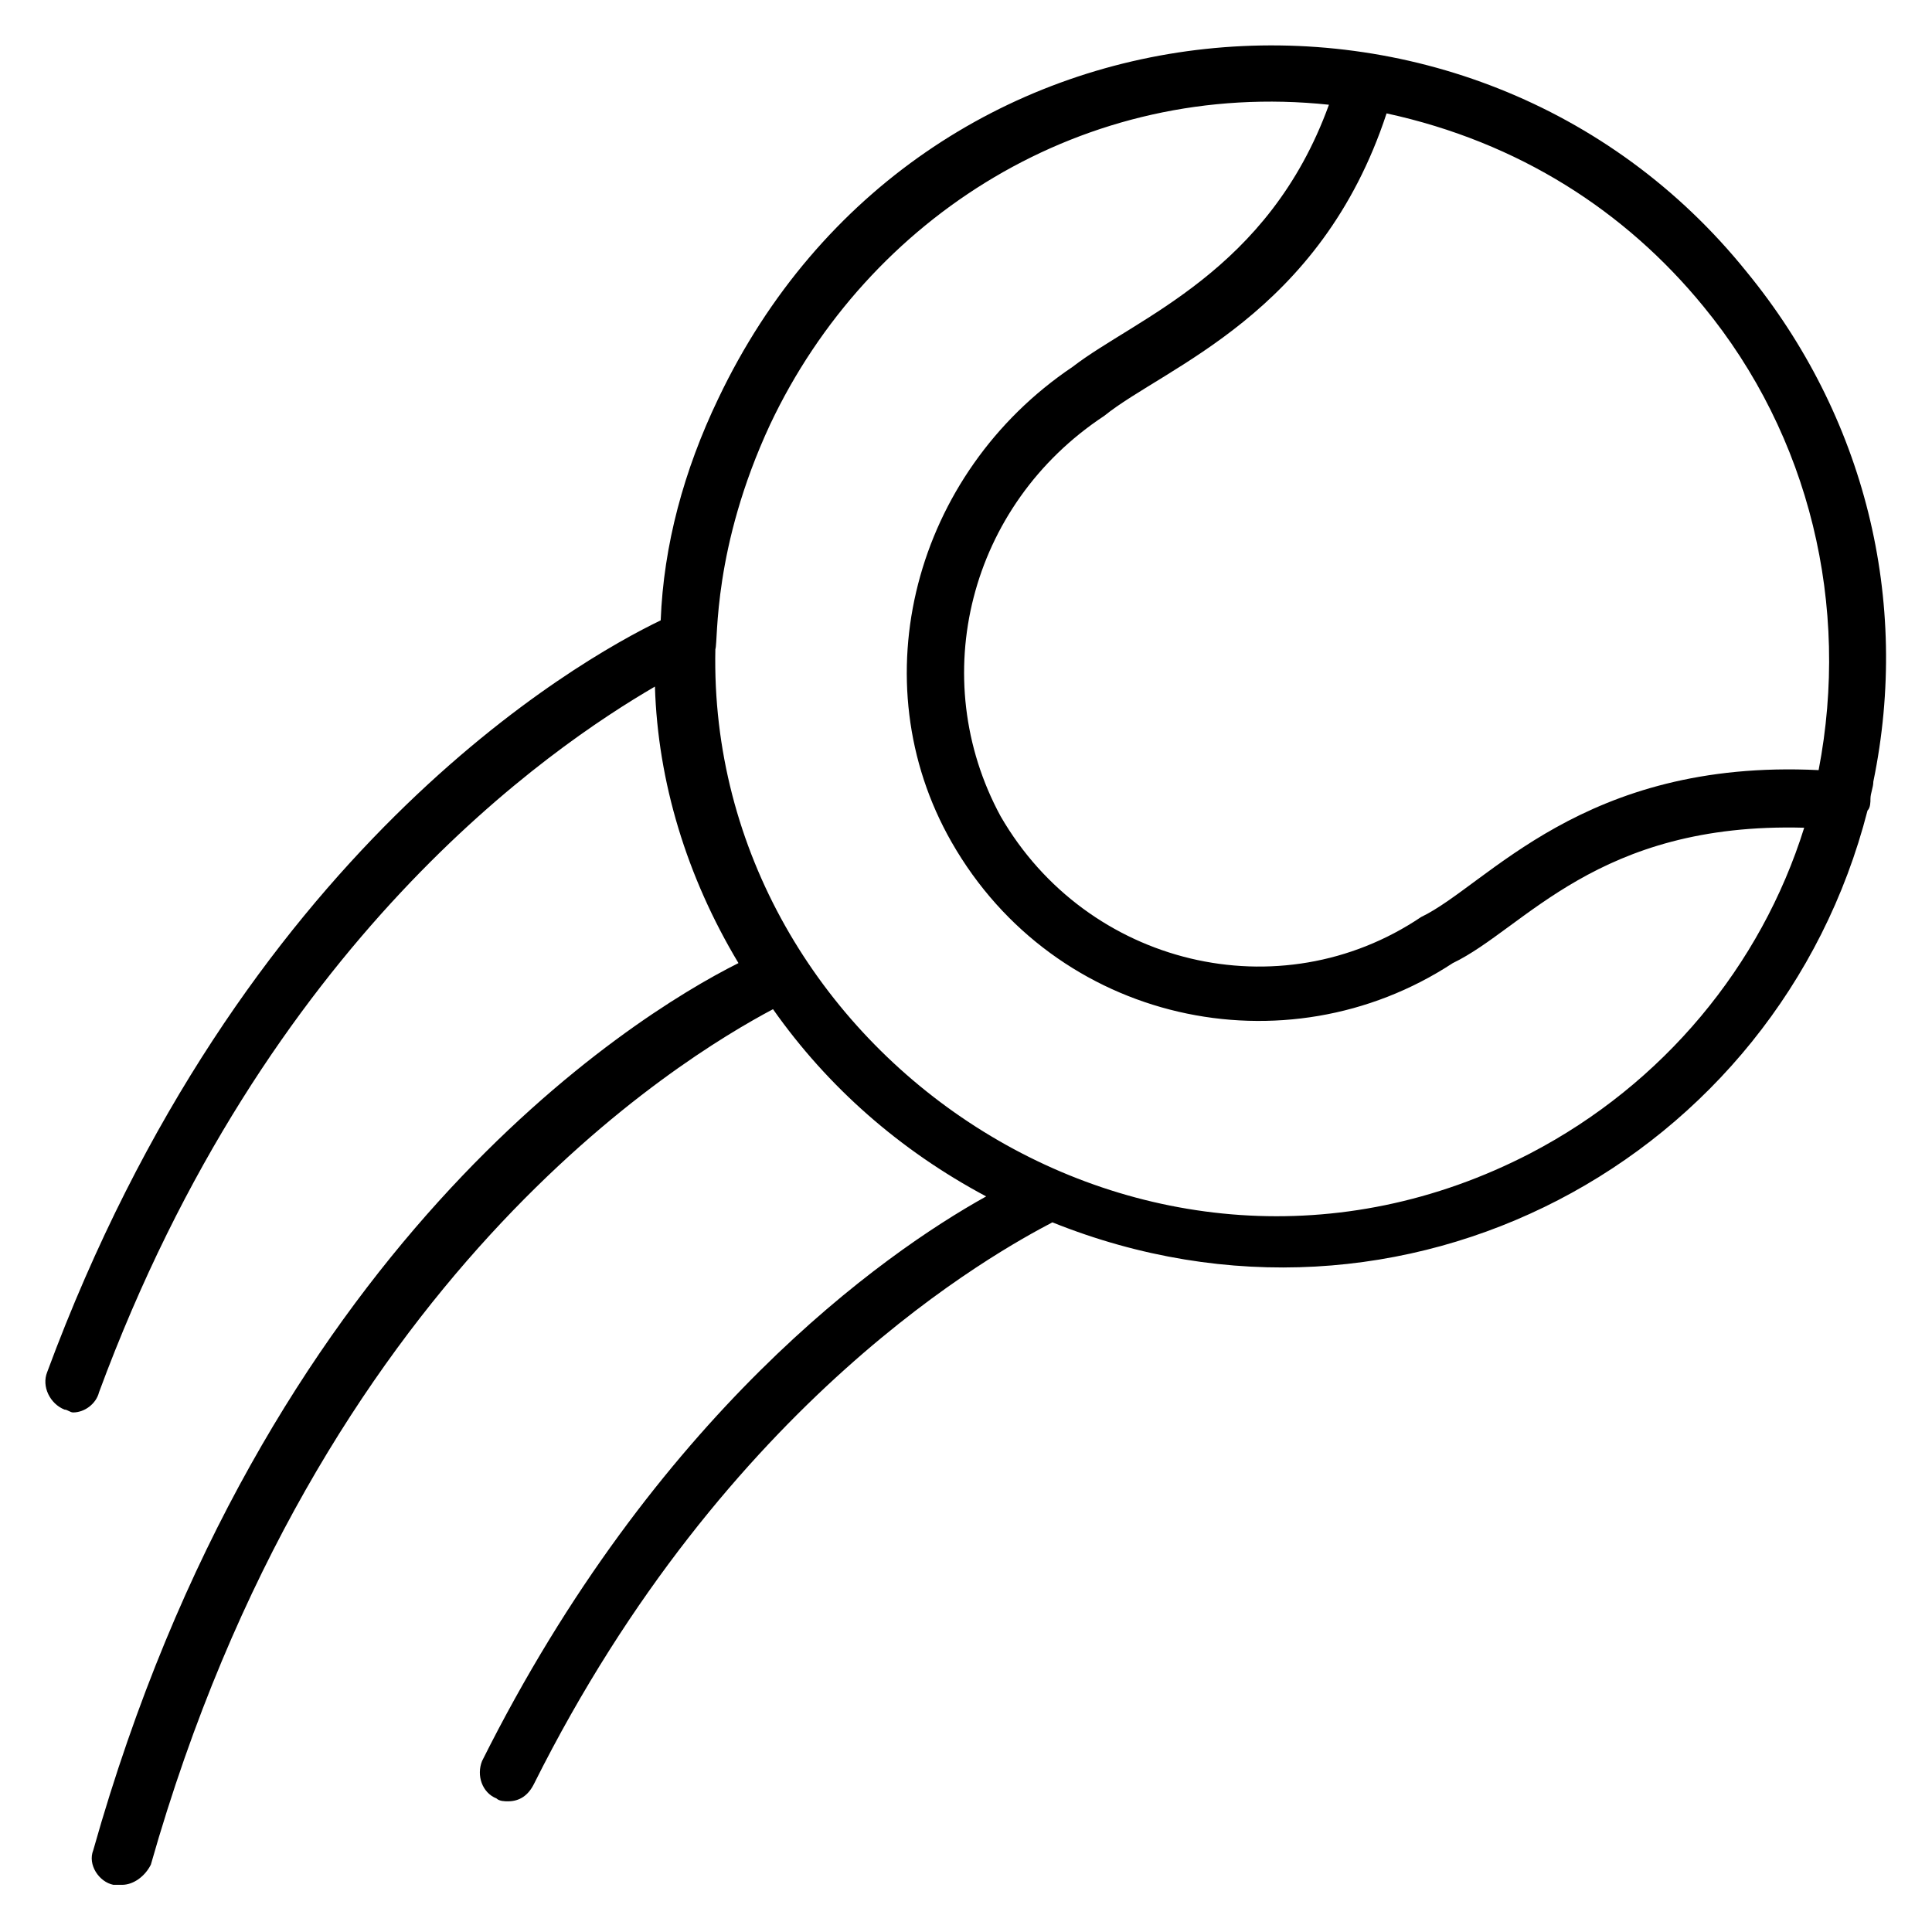
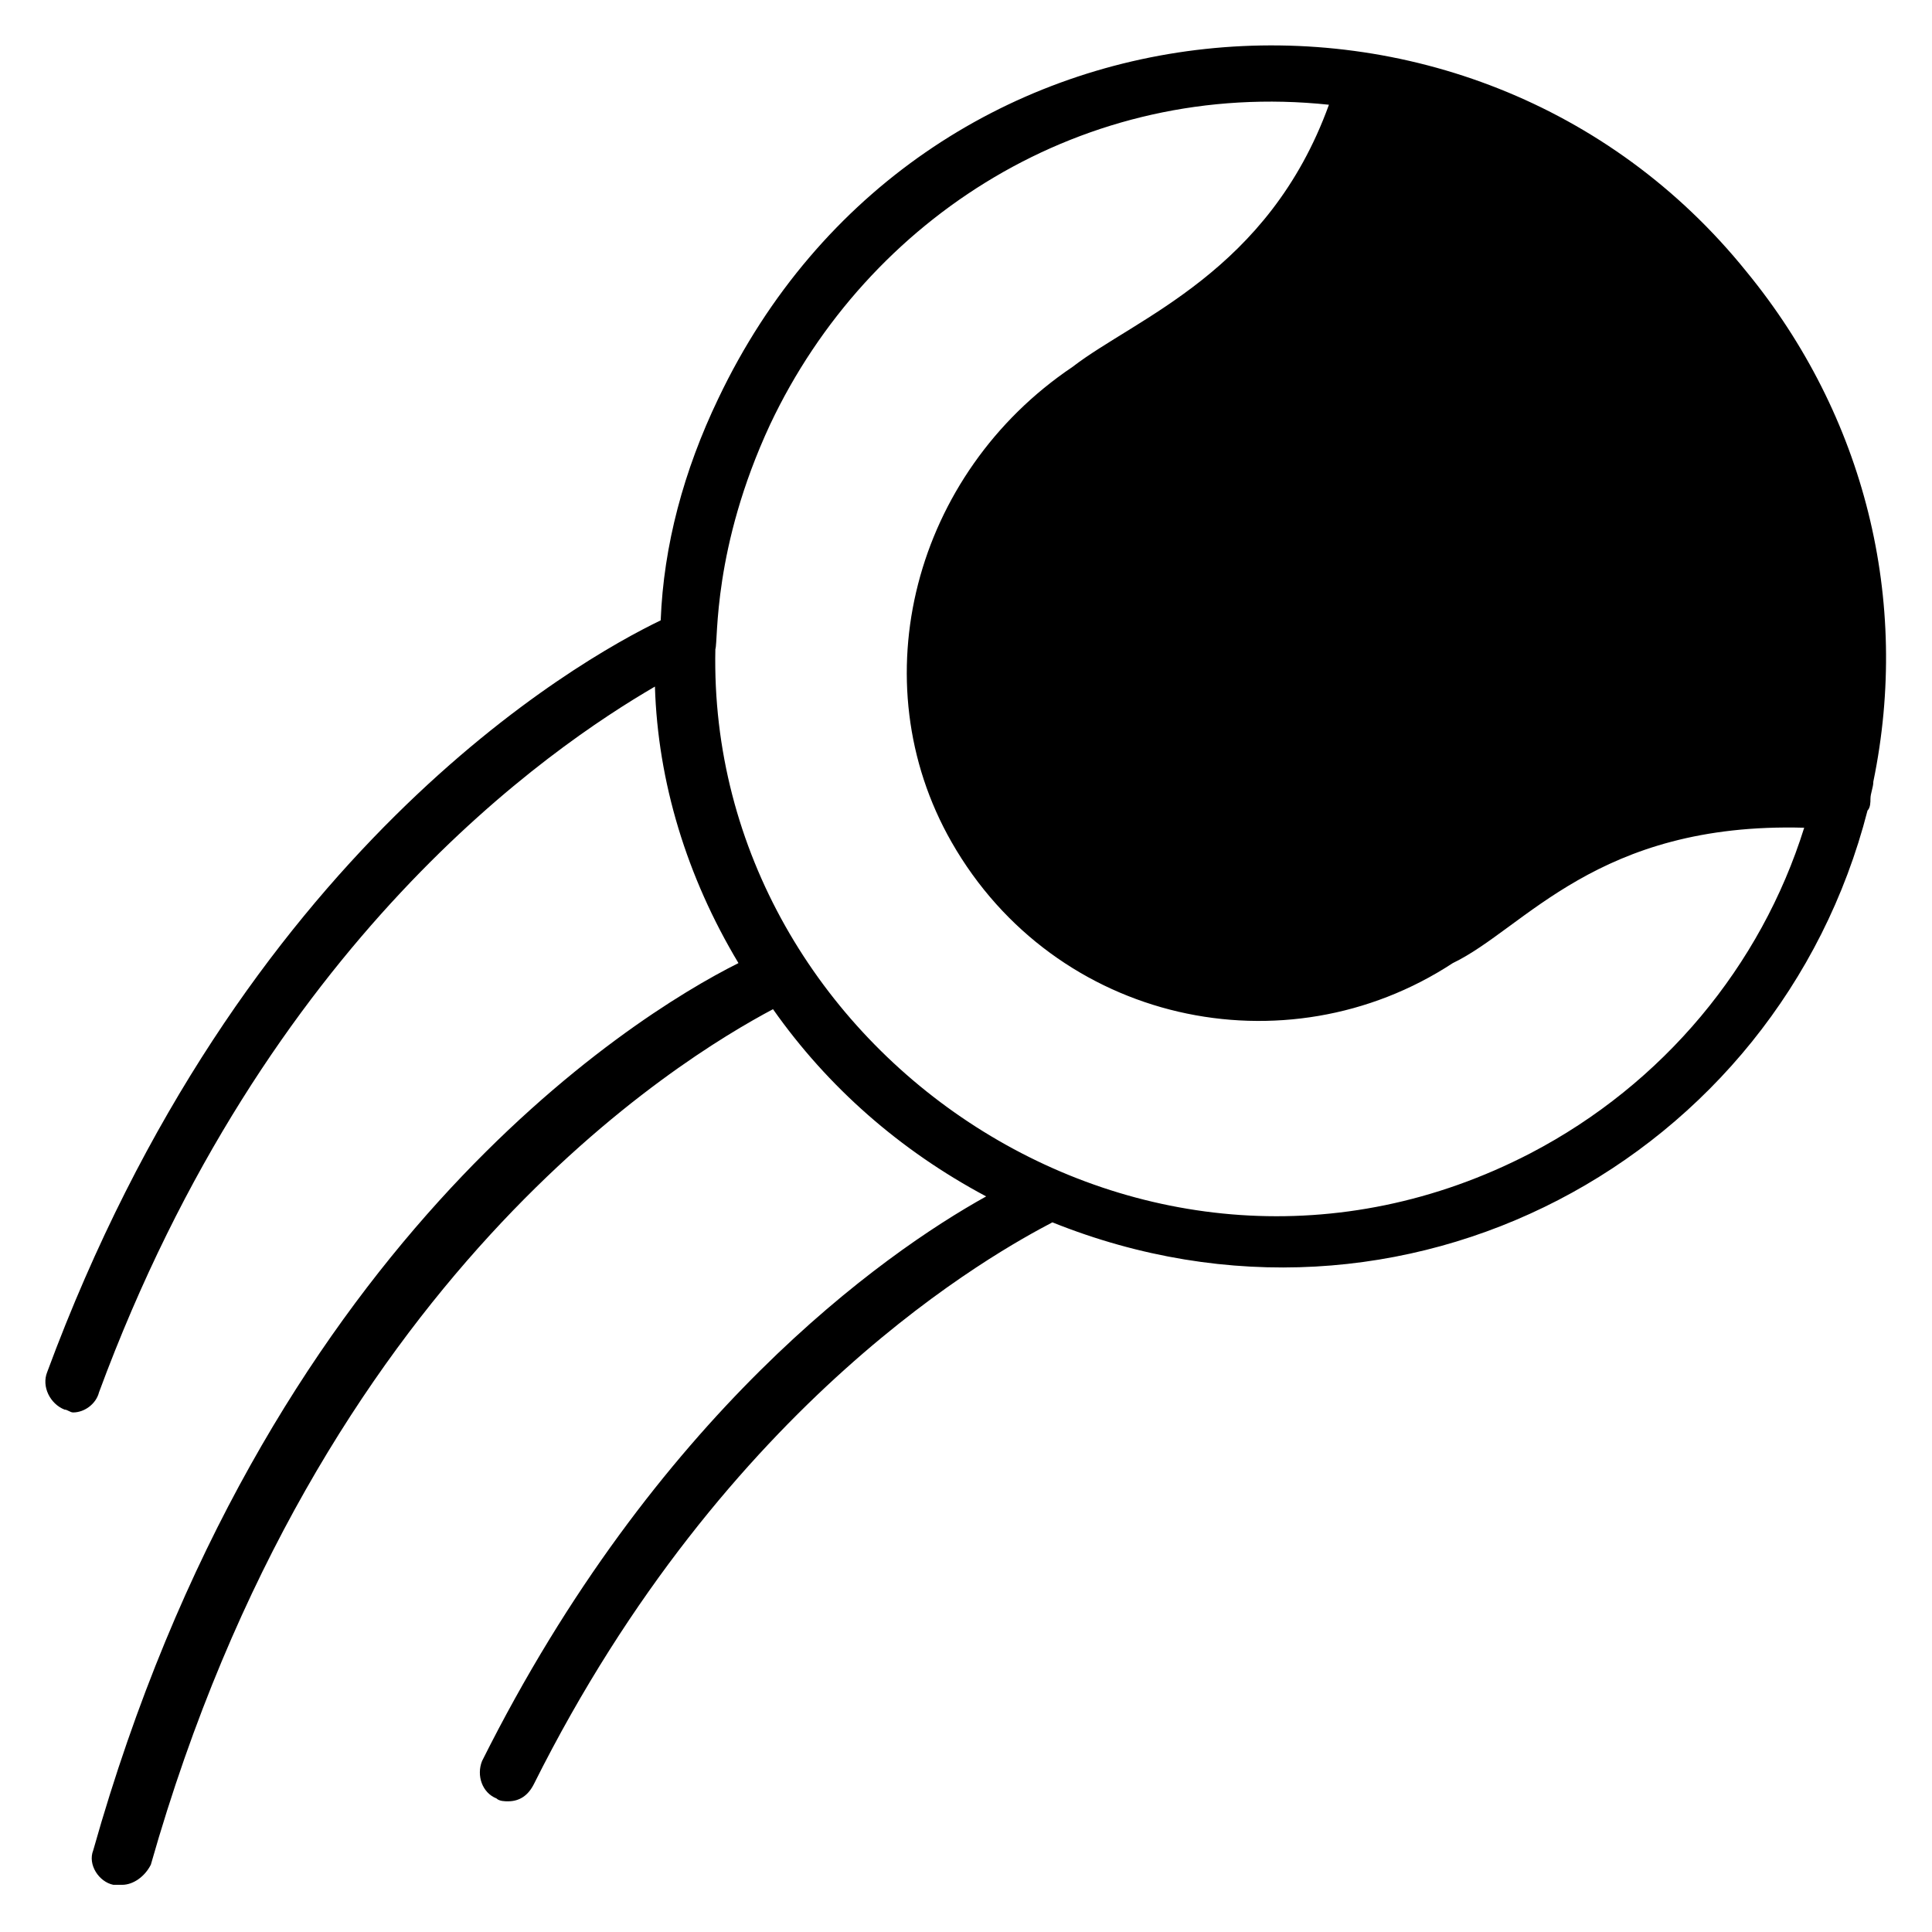
<svg xmlns="http://www.w3.org/2000/svg" fill="#000000" width="800px" height="800px" version="1.1" viewBox="144 144 512 512">
-   <path d="m638.93 358.78c0.762-0.762 0.762-2.289 0.762-3.055 0-1.527 0.762-3.055 0.762-4.582 9.922-48.09-2.289-96.945-33.586-135.11-72.516-90.07-219.08-78.621-272.51 33.59-9.16 19.082-14.504 38.93-15.266 58.777-22.137 10.688-111.45 61.066-162.59 199.23-1.527 3.816 0.762 8.398 4.582 9.922 0.762 0 1.527 0.762 2.289 0.762 3.055 0 6.106-2.289 6.871-5.344 44.273-119.84 119.84-170.99 147.32-187.02 0.762 25.191 8.398 50.383 22.137 73.281-29.008 14.504-125.95 75.57-170.99 235.11-1.527 3.816 1.527 8.398 5.344 9.16h2.289c3.055 0 6.106-2.289 7.633-5.344 44.273-155.72 140.46-213.74 164.88-226.71 14.504 20.609 33.586 37.402 56.488 49.617-27.48 15.266-87.785 58.016-133.59 149.62-1.527 3.816 0 8.398 3.816 9.922 0.762 0.762 2.289 0.762 3.055 0.762 3.055 0 5.344-1.527 6.871-4.582 51.145-102.29 122.9-141.22 137.4-148.85 93.125 37.414 192.36-16.781 216.02-109.15zm-43.512-133.59c28.242 34.352 38.93 79.387 30.535 122.9-62.594-3.055-87.785 30.535-105.34 38.93-37.402 25.191-88.547 12.977-111.45-26.719-19.844-36.637-8.395-82.438 27.484-106.1 16.031-12.977 57.25-26.719 74.809-80.152 35.113 7.633 63.355 25.953 83.965 51.145zm-261.83 90.84c0.762-2.289-0.762-26.719 14.504-59.543 25.953-54.961 83.207-91.602 148.09-84.73-16.031 44.273-51.145 56.488-67.938 69.465-41.984 28.242-56.488 83.203-32.062 125.95 27.48 48.09 88.547 61.066 132.82 32.062 19.082-9.16 38.168-37.402 93.129-35.879-11.449 36.641-37.402 67.938-72.52 86.258-101.52 52.672-218.32-26.719-216.03-133.59z" />
+   <path d="m638.93 358.78c0.762-0.762 0.762-2.289 0.762-3.055 0-1.527 0.762-3.055 0.762-4.582 9.922-48.09-2.289-96.945-33.586-135.11-72.516-90.07-219.08-78.621-272.51 33.59-9.16 19.082-14.504 38.93-15.266 58.777-22.137 10.688-111.45 61.066-162.59 199.23-1.527 3.816 0.762 8.398 4.582 9.922 0.762 0 1.527 0.762 2.289 0.762 3.055 0 6.106-2.289 6.871-5.344 44.273-119.84 119.84-170.99 147.32-187.02 0.762 25.191 8.398 50.383 22.137 73.281-29.008 14.504-125.95 75.57-170.99 235.11-1.527 3.816 1.527 8.398 5.344 9.16h2.289c3.055 0 6.106-2.289 7.633-5.344 44.273-155.72 140.46-213.74 164.88-226.71 14.504 20.609 33.586 37.402 56.488 49.617-27.48 15.266-87.785 58.016-133.59 149.62-1.527 3.816 0 8.398 3.816 9.922 0.762 0.762 2.289 0.762 3.055 0.762 3.055 0 5.344-1.527 6.871-4.582 51.145-102.29 122.9-141.22 137.4-148.85 93.125 37.414 192.36-16.781 216.02-109.15zm-43.512-133.59zm-261.83 90.84c0.762-2.289-0.762-26.719 14.504-59.543 25.953-54.961 83.207-91.602 148.09-84.73-16.031 44.273-51.145 56.488-67.938 69.465-41.984 28.242-56.488 83.203-32.062 125.95 27.48 48.09 88.547 61.066 132.82 32.062 19.082-9.16 38.168-37.402 93.129-35.879-11.449 36.641-37.402 67.938-72.52 86.258-101.52 52.672-218.32-26.719-216.03-133.59z" />
</svg>